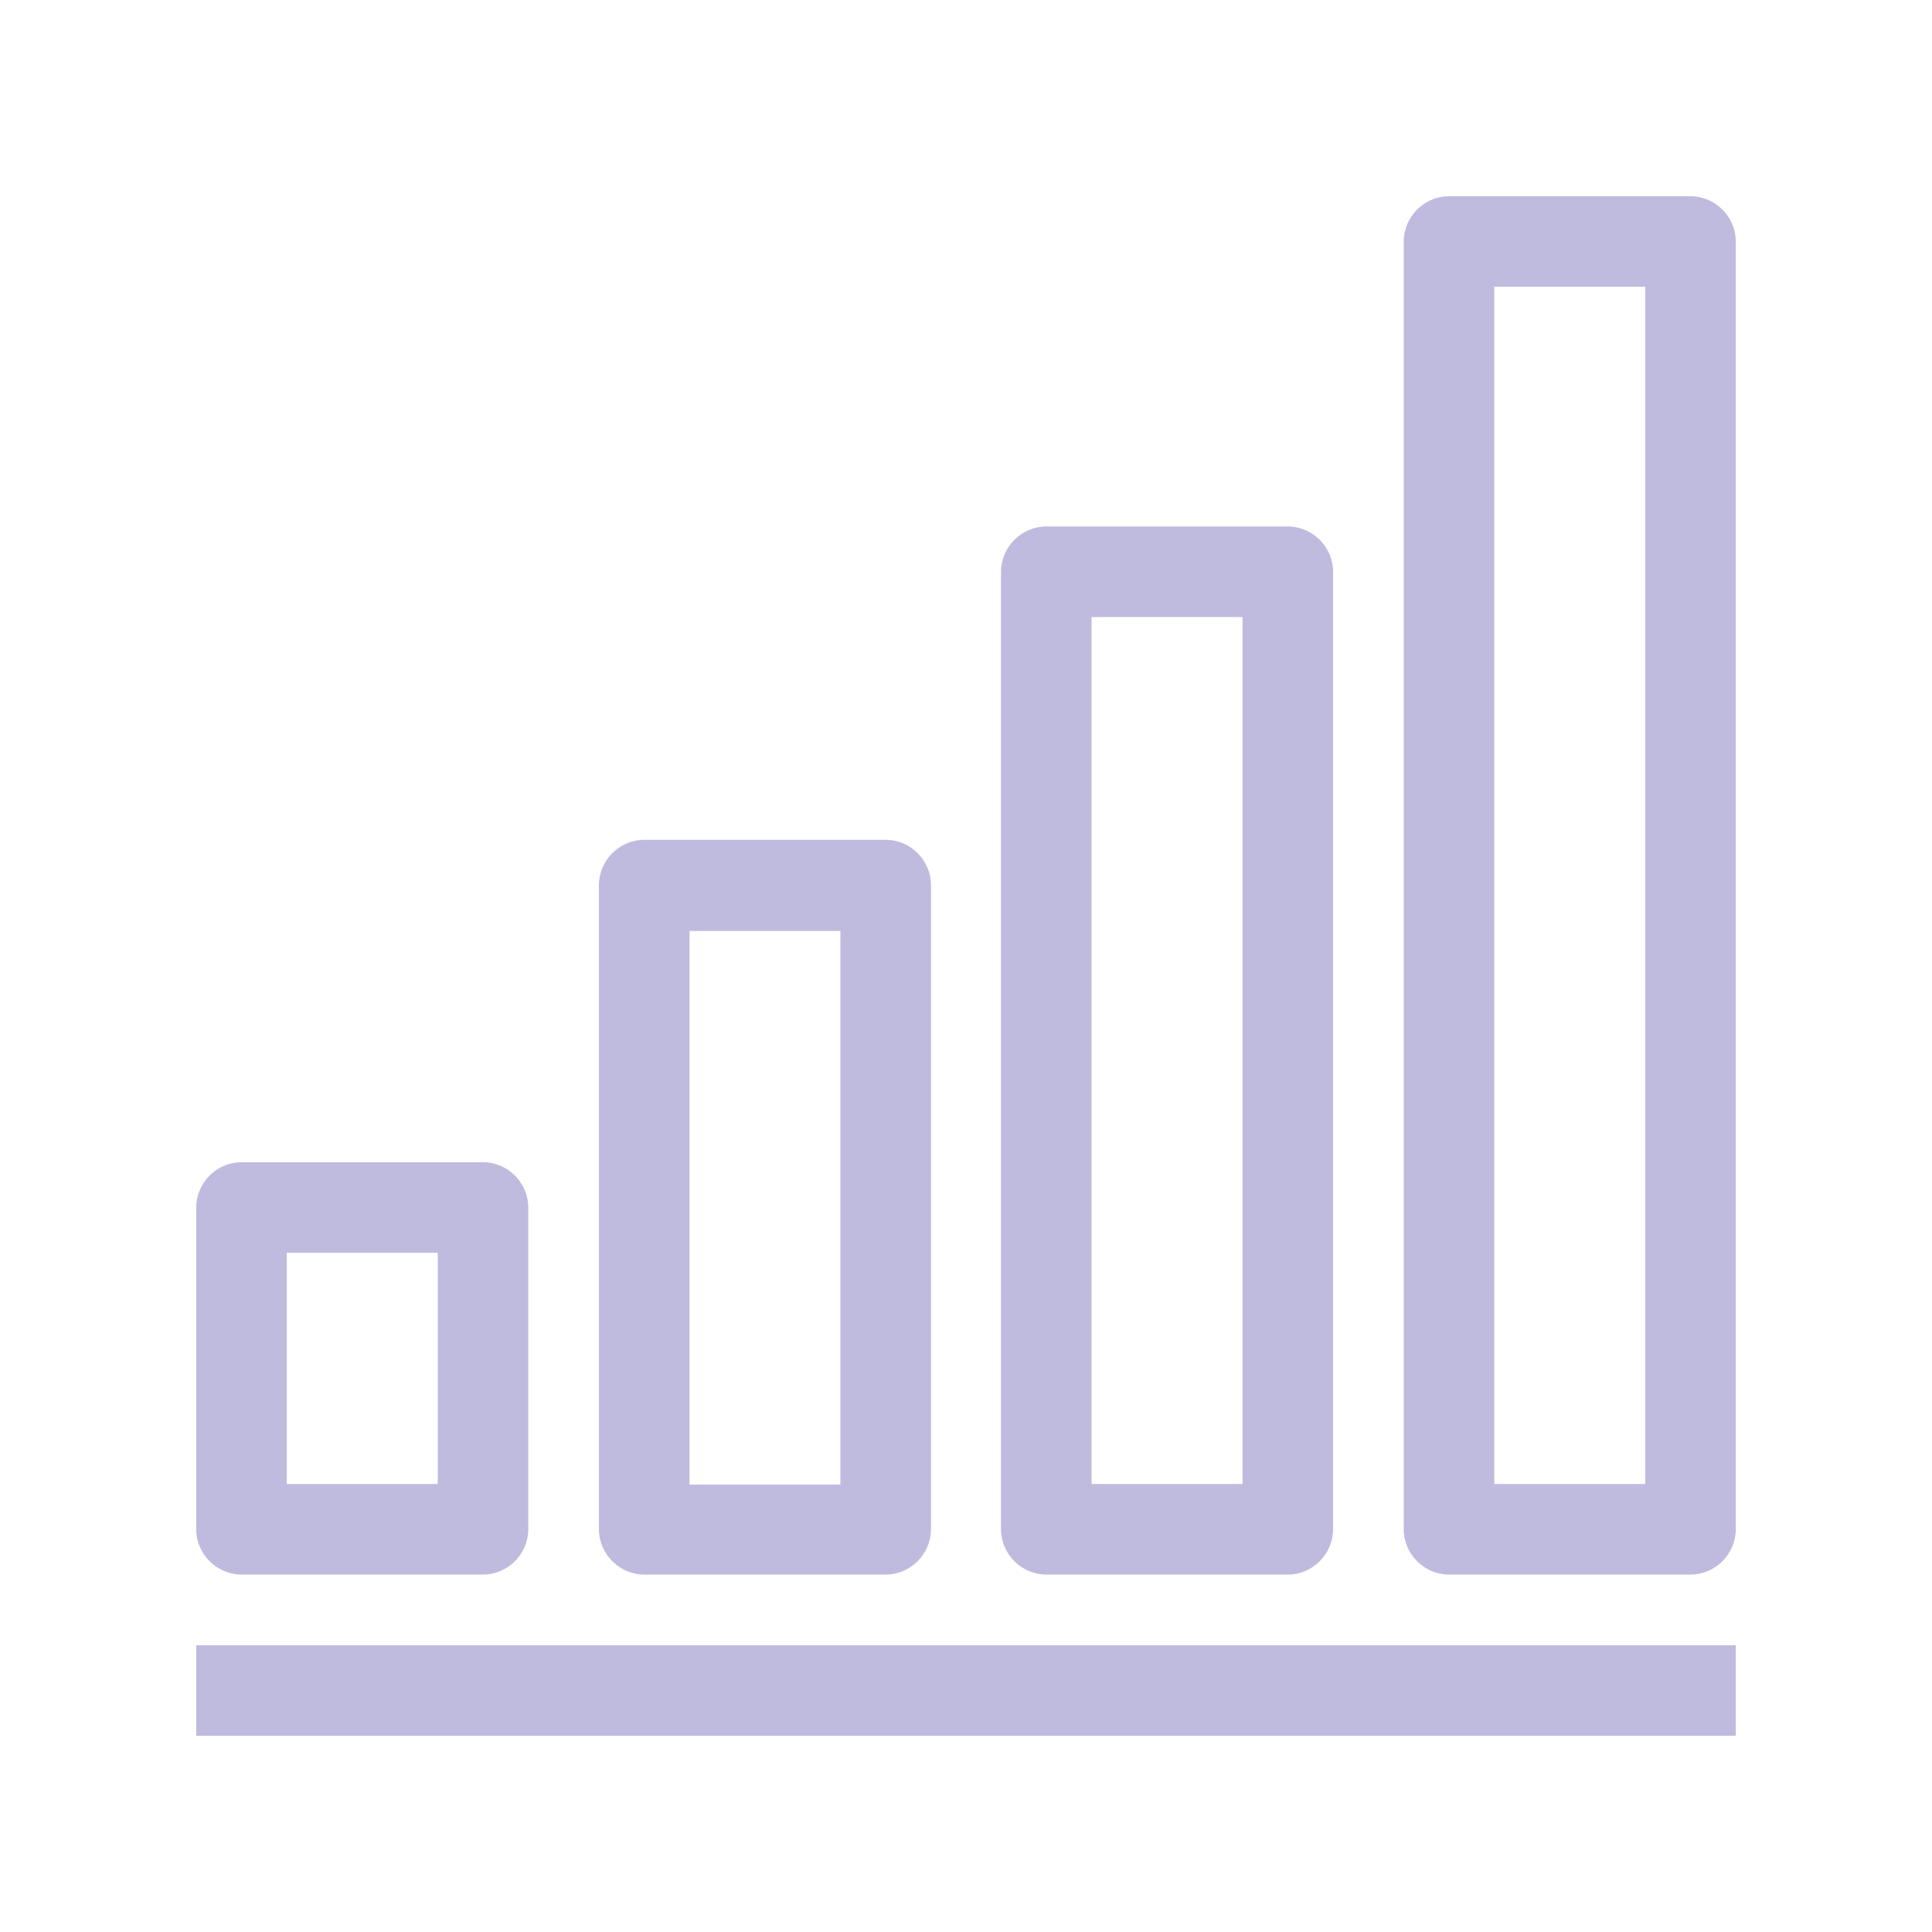
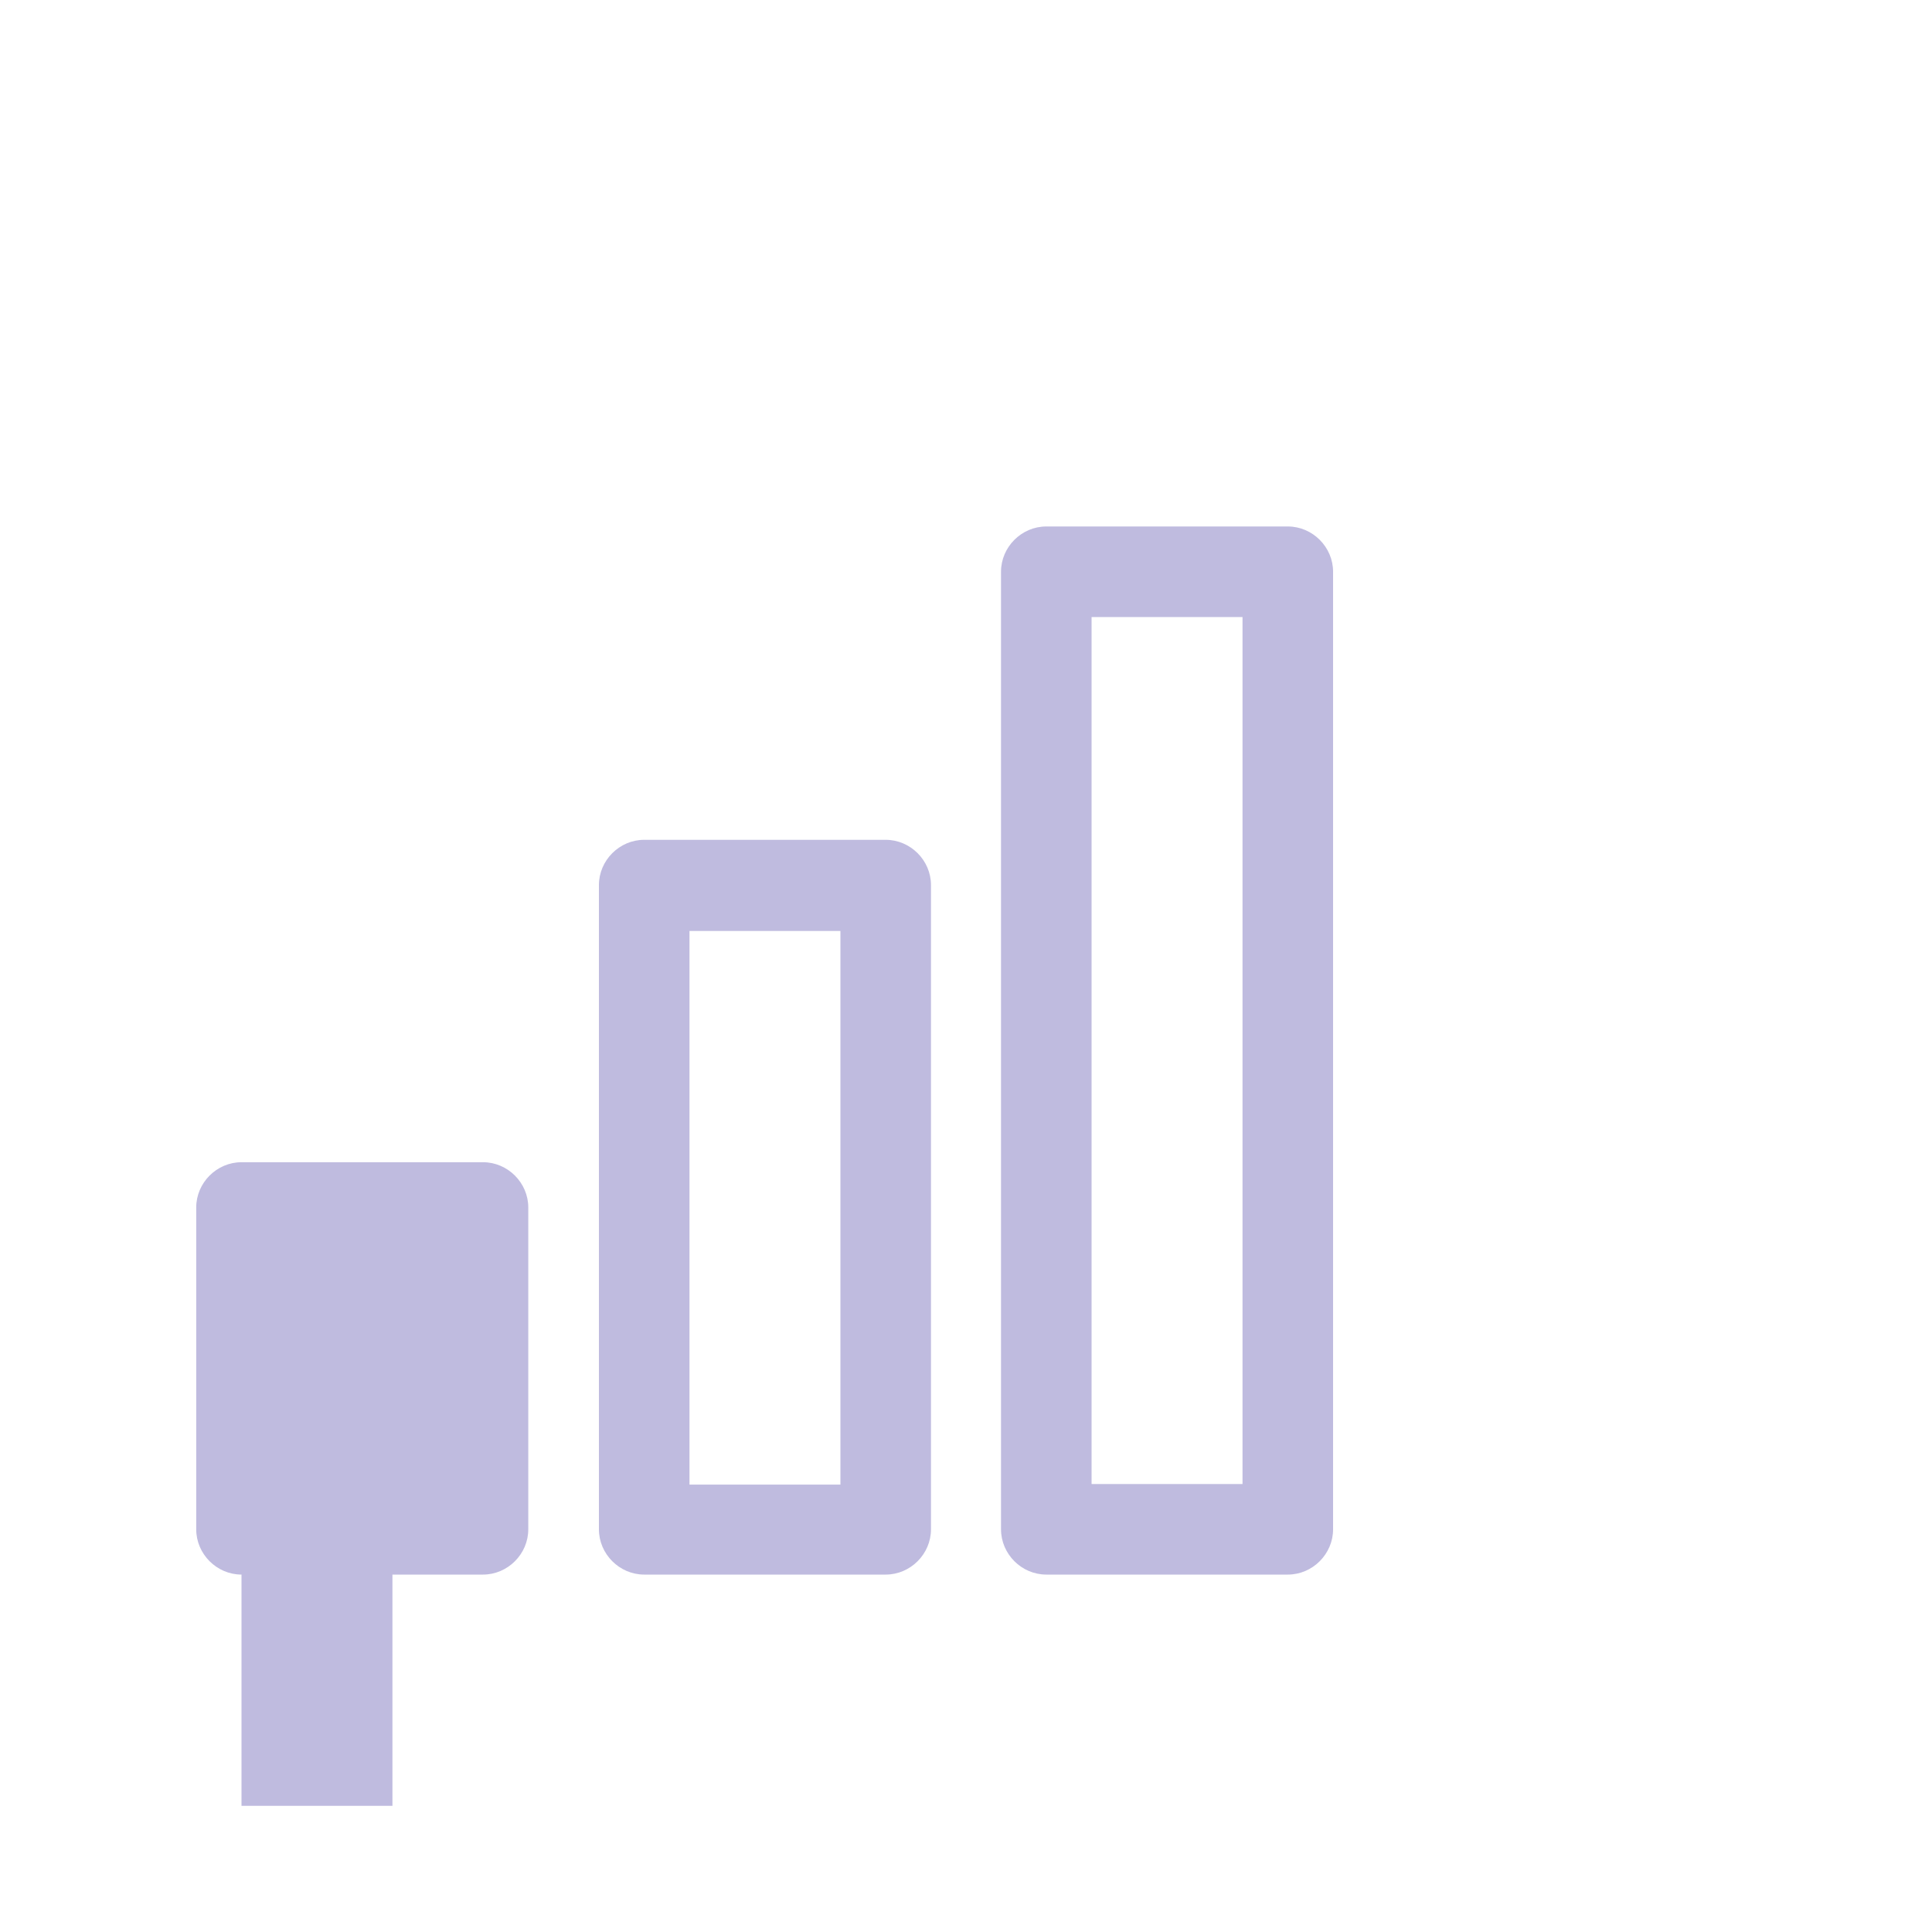
<svg xmlns="http://www.w3.org/2000/svg" id="Outlined" viewBox="0 0 32 32">
  <defs>
    <style> .cls-1 { fill: #bfbbdf; stroke-width: 0px; } </style>
  </defs>
-   <path class="cls-1" d="M4,26.08h4c.41,0,.75-.34.75-.75v-5.33c0-.41-.34-.75-.75-.75h-4c-.41,0-.75.34-.75.75v5.33c0,.41.34.75.75.75ZM4.75,20.75h2.5v3.83h-2.5v-3.83Z" />
+   <path class="cls-1" d="M4,26.08h4c.41,0,.75-.34.75-.75v-5.33c0-.41-.34-.75-.75-.75h-4c-.41,0-.75.34-.75.75v5.33c0,.41.34.75.75.75Zh2.5v3.83h-2.5v-3.83Z" />
  <path class="cls-1" d="M10.67,26.08h4c.41,0,.75-.34.75-.75v-10.67c0-.41-.34-.75-.75-.75h-4c-.41,0-.75.34-.75.75v10.67c0,.41.34.75.75.75ZM11.42,15.42h2.5v9.17h-2.5v-9.17Z" />
  <path class="cls-1" d="M17.33,26.08h4c.41,0,.75-.34.75-.75v-15.86c0-.41-.34-.75-.75-.75h-4c-.41,0-.75.34-.75.75v15.86c0,.41.34.75.75.75ZM18.08,10.22h2.5v14.36h-2.5v-14.36Z" />
-   <path class="cls-1" d="M28,3.25h-4c-.41,0-.75.34-.75.75v21.33c0,.41.34.75.75.75h4c.41,0,.75-.34.75-.75V4c0-.41-.34-.75-.75-.75ZM27.25,24.58h-2.5V4.75h2.5v19.83Z" />
-   <rect class="cls-1" x="3.25" y="27.25" width="25.5" height="1.5" />
</svg>